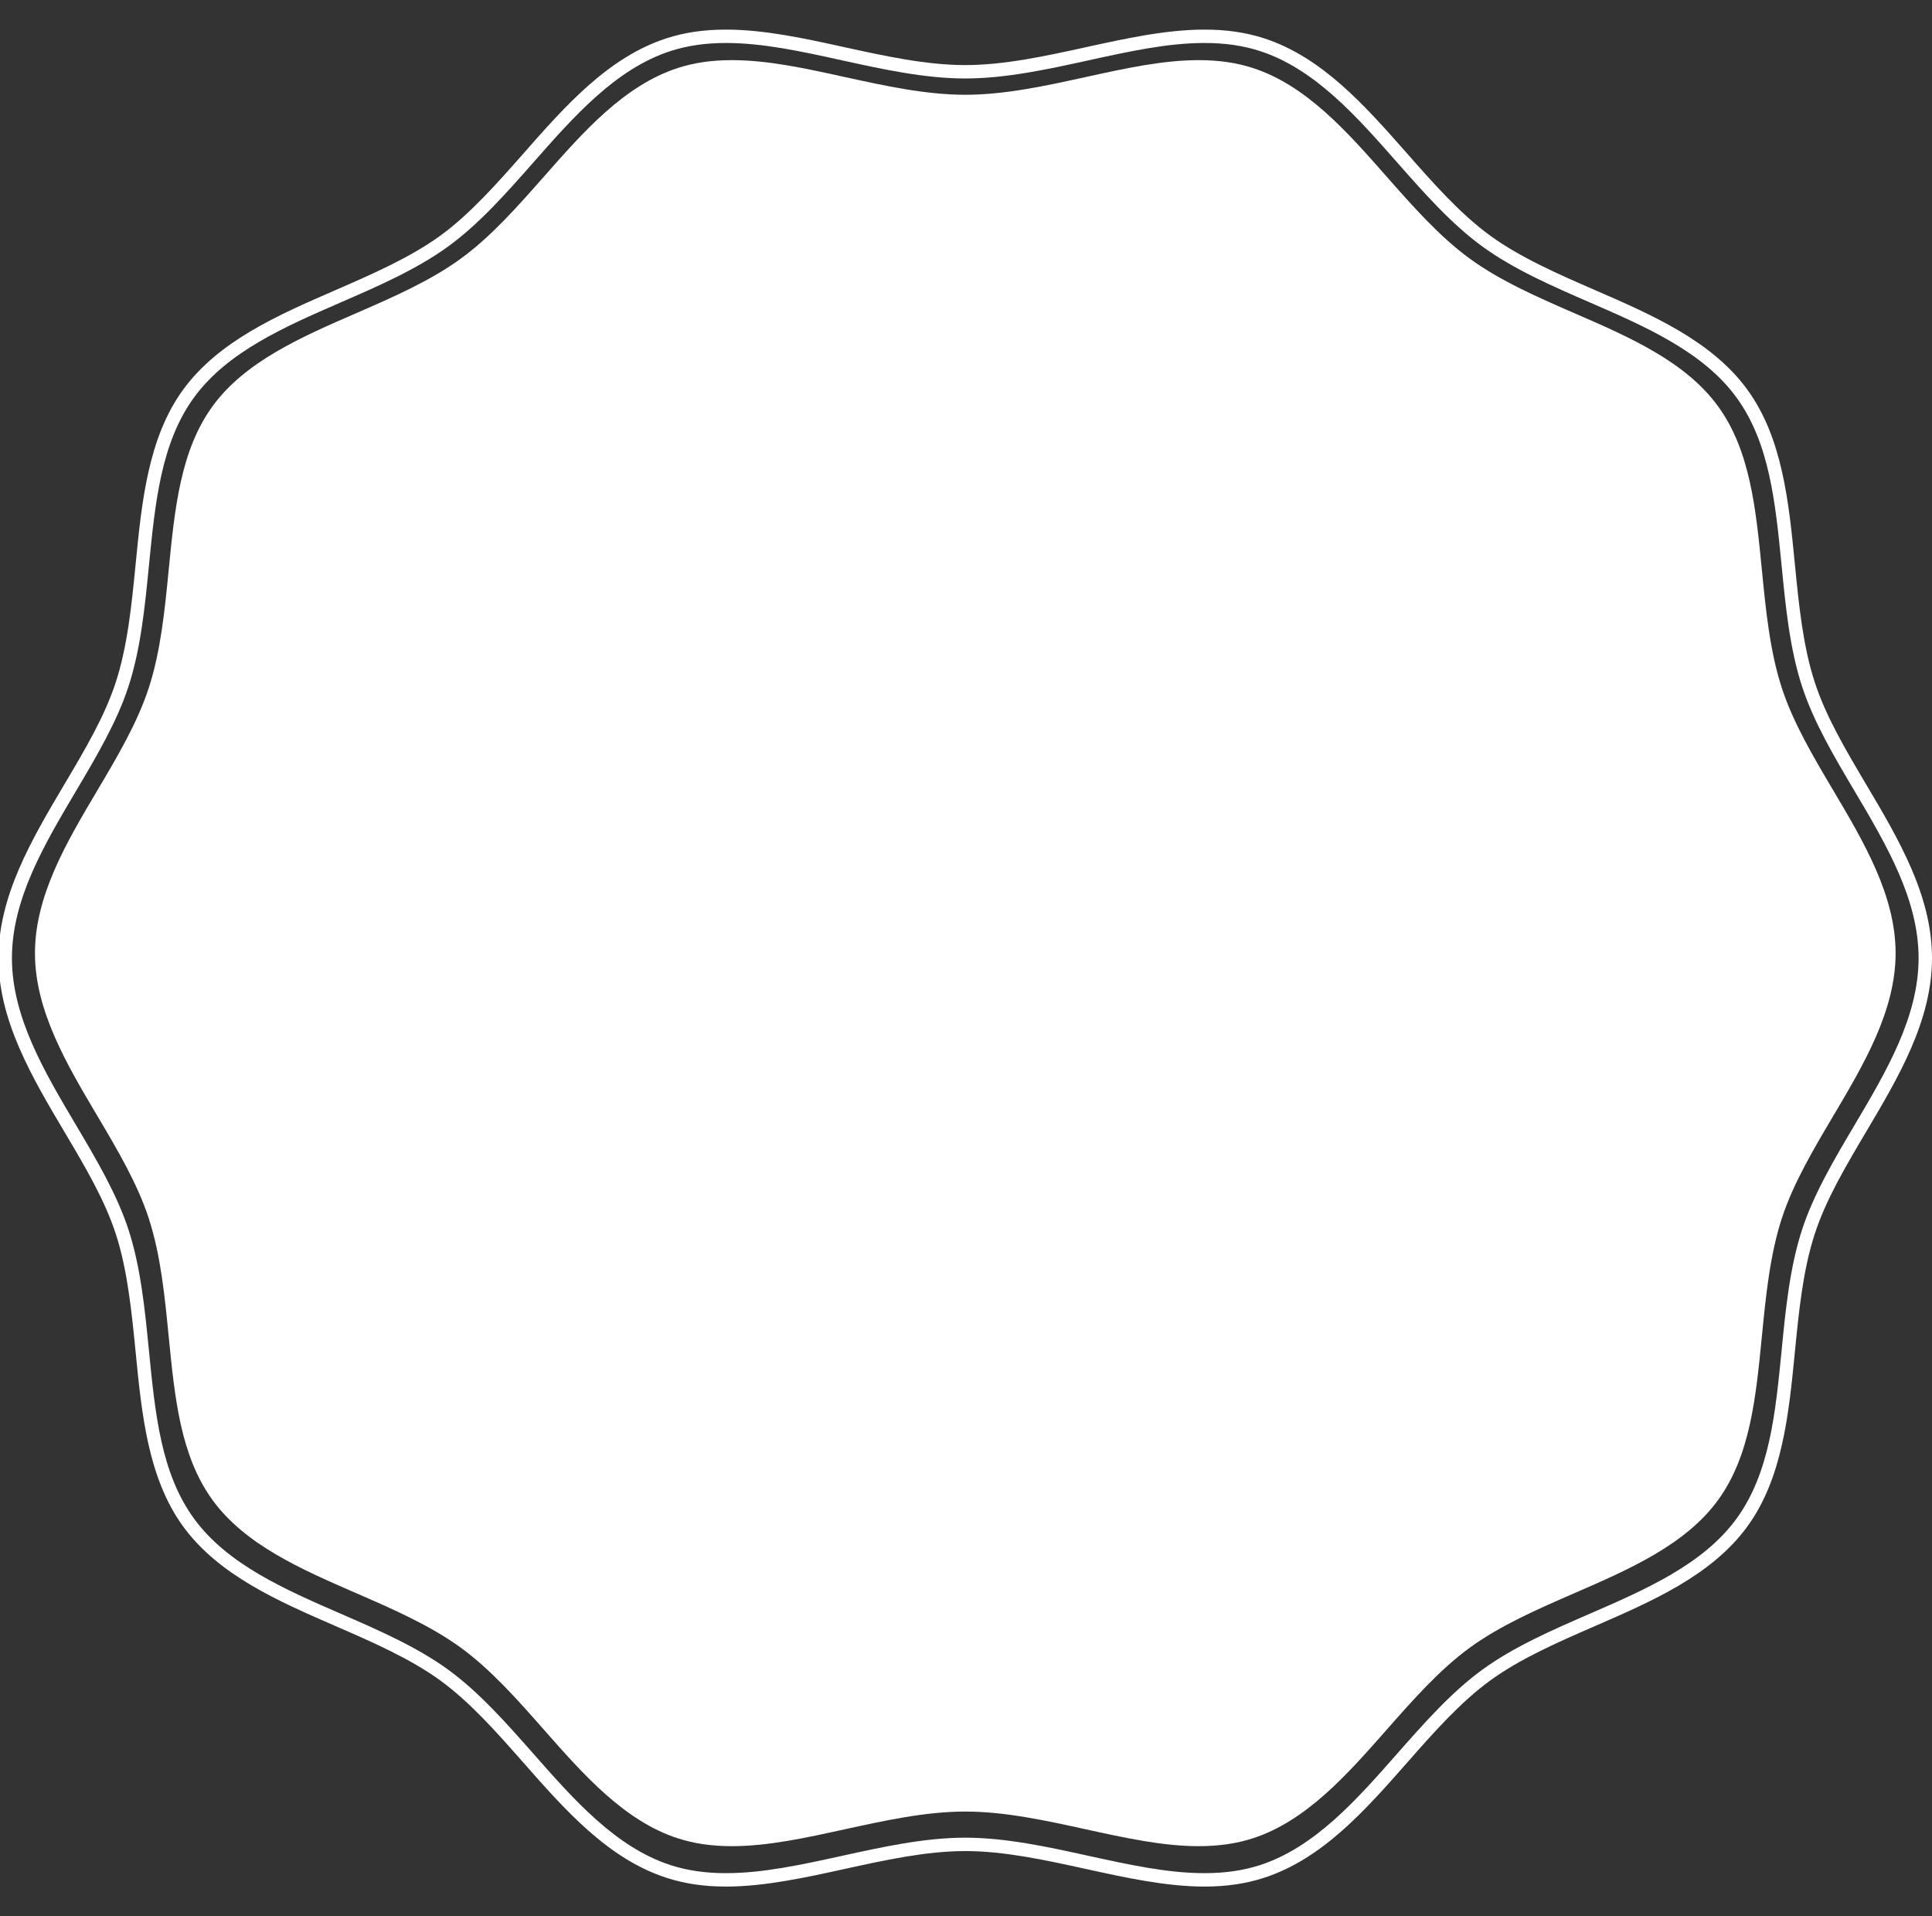
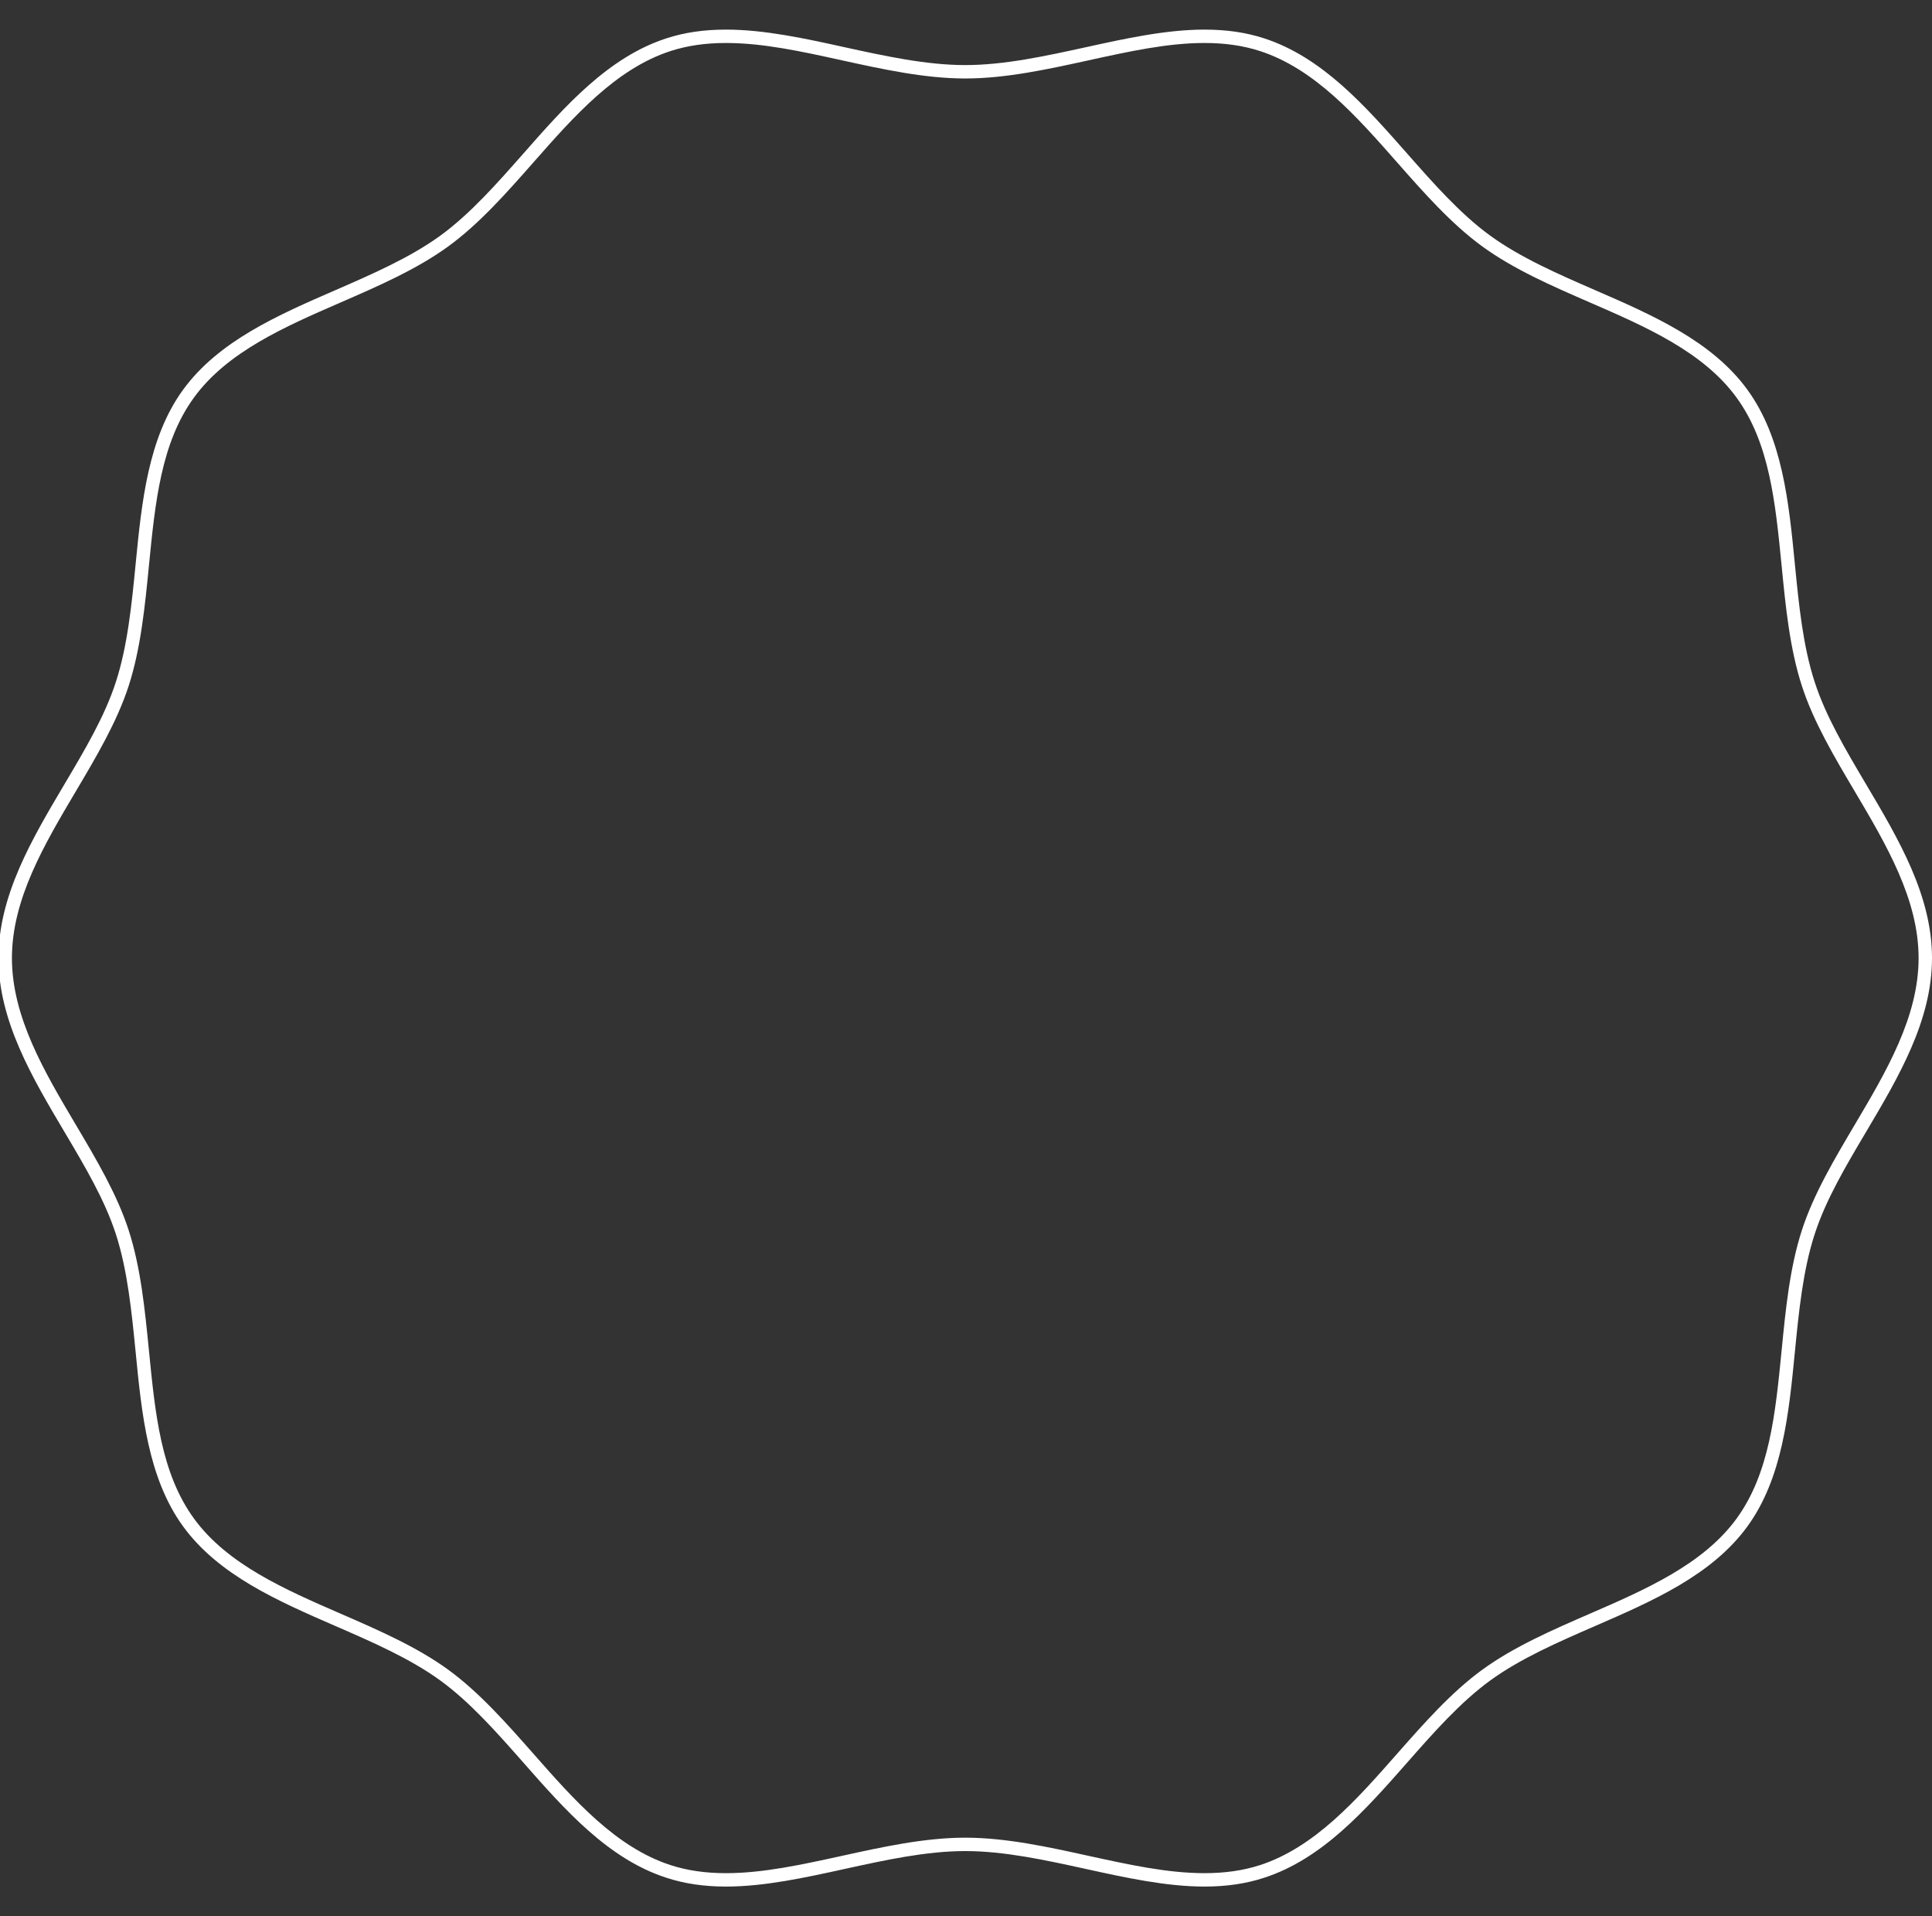
<svg xmlns="http://www.w3.org/2000/svg" version="1.1" id="Layer_1" x="0px" y="0px" width="361px" height="358px" viewBox="0 0 361 358" enable-background="new 0 0 361 358" xml:space="preserve">
  <rect x="0" y="0" width="361" height="358" fill="#333333" stroke="none" />
  <g>
    <g>
      <g>
        <g>
-           <path fill="#FFFFFF" d="M342.564,147.691c-3.699-6.229-7.52-12.673-9.634-19.183c-2.229-6.86-2.982-14.543-3.712-21.975      c-1.129-11.507-2.193-22.38-8.205-30.638c-6.089-8.362-16.605-12.94-26.787-17.36c-6.805-2.961-13.843-6.021-19.6-10.218      c-5.658-4.121-10.676-9.815-15.526-15.318c-7.376-8.385-15.005-17.042-24.999-20.292c-3.051-0.989-6.354-1.471-10.112-1.471      c-6.751,0-13.741,1.54-21.146,3.166c-7.409,1.623-15.072,3.305-22.476,3.305c-7.41,0-15.066-1.682-22.47-3.305      c-7.41-1.626-14.397-3.166-21.153-3.166c-3.756,0-7.057,0.482-10.104,1.471c-9.998,3.247-17.624,11.907-25.002,20.288      c-4.854,5.507-9.867,11.201-15.53,15.322c-5.758,4.191-12.795,7.257-19.605,10.218c-10.176,4.42-20.699,8.998-26.781,17.355      c-6.007,8.258-7.076,19.129-8.207,30.64c-0.725,7.431-1.481,15.118-3.711,21.978c-2.111,6.509-5.931,12.953-9.626,19.183      c-5.725,9.648-11.646,19.639-11.646,30.392c0,10.737,5.921,20.729,11.646,30.383c3.696,6.232,7.515,12.67,9.626,19.182      c2.229,6.867,2.983,14.545,3.711,21.973c1.131,11.514,2.193,22.385,8.207,30.643c6.083,8.363,16.605,12.938,26.781,17.365      c6.81,2.963,13.843,6.02,19.605,10.213c5.656,4.123,10.676,9.812,15.53,15.328c7.379,8.373,15.005,17.033,24.999,20.279      c3.051,0.988,6.351,1.471,10.105,1.471c6.751,0,13.745-1.537,21.155-3.162c7.404-1.621,15.061-3.305,22.47-3.305      c7.404,0,15.067,1.684,22.476,3.305c7.404,1.625,14.4,3.162,21.146,3.162c3.759,0,7.062-0.482,10.112-1.471      c9.994-3.246,17.623-11.912,24.999-20.279c4.851-5.516,9.868-11.205,15.526-15.328c5.757-4.193,12.795-7.25,19.606-10.213      c10.175-4.424,20.691-9.002,26.78-17.359c6.012-8.264,7.076-19.127,8.205-30.637c0.729-7.434,1.483-15.111,3.712-21.979      c2.114-6.518,5.935-12.955,9.634-19.188c5.72-9.654,11.635-19.646,11.635-30.383      C354.199,167.331,348.282,157.34,342.564,147.691z" />
-         </g>
+           </g>
      </g>
    </g>
    <g>
      <g>
        <g>
          <path fill="#FFFFFF" d="M348.71,146.576c-3.88-6.552-7.547-12.732-9.629-19.15c-2.208-6.772-2.964-14.51-3.699-21.987      c-1.134-11.611-2.318-23.611-8.872-32.623c-6.633-9.116-17.734-13.944-28.473-18.614c-6.855-2.982-13.931-6.062-19.608-10.19      c-5.579-4.062-10.631-9.795-15.509-15.337c-7.787-8.834-15.831-17.981-26.726-21.517c-3.377-1.098-7.02-1.628-11.133-1.628      c-7.188,0-14.819,1.677-22.211,3.302c-7.454,1.629-15.172,3.327-22.489,3.327c-7.318,0-15.036-1.698-22.496-3.327      c-7.379-1.629-15.017-3.302-22.211-3.302c-4.109,0-7.749,0.531-11.127,1.628c-10.893,3.535-18.937,12.673-26.719,21.514      c-4.888,5.544-9.933,11.277-15.512,15.34c-5.681,4.124-12.76,7.208-19.611,10.19c-10.738,4.665-21.828,9.498-28.473,18.606      c-6.558,9.015-7.737,21.02-8.873,32.624c-0.735,7.484-1.495,15.221-3.693,21.994c-2.084,6.417-5.749,12.598-9.639,19.15      c-6.035,10.192-12.288,20.723-12.288,32.419c0,11.698,6.252,22.237,12.288,32.418c3.891,6.553,7.555,12.744,9.639,19.15      c2.192,6.77,2.951,14.514,3.693,21.992c1.136,11.605,2.315,23.609,8.873,32.623c6.638,9.115,17.734,13.947,28.473,18.617      c6.851,2.979,13.93,6.057,19.611,10.188c5.579,4.062,10.624,9.793,15.512,15.342c7.782,8.84,15.826,17.977,26.719,21.502      c3.378,1.104,7.014,1.641,11.127,1.641c7.194,0,14.832-1.678,22.211-3.299c7.459-1.635,15.178-3.332,22.496-3.332      c7.317,0,15.035,1.697,22.496,3.332c7.385,1.621,15.017,3.299,22.204,3.299c4.119,0,7.756-0.537,11.133-1.641      c10.895-3.525,18.938-12.662,26.726-21.502c4.878-5.549,9.93-11.279,15.509-15.342c5.678-4.131,12.76-7.209,19.608-10.188      c10.738-4.67,21.84-9.498,28.473-18.615c6.554-9.016,7.738-21.014,8.872-32.623c0.735-7.475,1.491-15.213,3.699-21.986      c2.082-6.414,5.749-12.605,9.636-19.158C354.752,201.232,361,190.693,361,178.996C361,167.299,354.752,156.768,348.71,146.576z       M346.565,210.137c-3.784,6.387-7.7,12.984-9.862,19.66c-2.29,7.035-3.059,14.908-3.803,22.521      c-1.161,11.795-2.255,22.934-8.415,31.4c-6.232,8.557-17.014,13.254-27.441,17.783c-6.979,3.031-14.191,6.17-20.089,10.463      c-5.798,4.223-10.94,10.066-15.911,15.705c-7.562,8.586-15.38,17.467-25.621,20.793c-3.123,1.012-6.508,1.502-10.361,1.502      c-6.916,0-14.079-1.578-21.671-3.236c-7.588-1.668-15.44-3.393-23.029-3.393c-7.592,0-15.438,1.725-23.026,3.393      c-7.59,1.658-14.758,3.236-21.681,3.236c-3.847,0-7.231-0.49-10.355-1.502c-10.237-3.326-18.056-12.207-25.613-20.793      c-4.978-5.639-10.121-11.482-15.919-15.705c-5.897-4.293-13.112-7.432-20.087-10.463c-10.426-4.535-21.21-9.227-27.441-17.797      c-6.163-8.459-7.25-19.604-8.41-31.391c-0.753-7.617-1.524-15.49-3.803-22.518c-2.167-6.682-6.08-13.279-9.862-19.66      c-5.869-9.898-11.936-20.129-11.936-31.141c0-11.008,6.067-21.246,11.936-31.144c3.782-6.379,7.695-12.977,9.862-19.654      c2.279-7.031,3.056-14.902,3.803-22.521c1.161-11.788,2.254-22.937,8.41-31.394c6.23-8.566,17.015-13.254,27.441-17.788      c6.976-3.033,14.19-6.175,20.087-10.463c5.804-4.225,10.941-10.061,15.919-15.707c7.558-8.586,15.376-17.465,25.613-20.788      c3.124-1.012,6.508-1.505,10.355-1.505c6.928,0,14.091,1.573,21.681,3.244c7.588,1.662,15.434,3.388,23.026,3.388      c7.588,0,15.441-1.726,23.029-3.388c7.592-1.667,14.752-3.244,21.671-3.244c3.854,0,7.238,0.494,10.361,1.505      c10.241,3.33,18.059,12.202,25.621,20.792c4.971,5.643,10.113,11.478,15.911,15.703c5.897,4.294,13.109,7.43,20.084,10.463      c10.433,4.533,21.214,9.222,27.446,17.794c6.16,8.461,7.254,19.599,8.415,31.39c0.744,7.615,1.513,15.491,3.803,22.518      c2.162,6.677,6.078,13.275,9.862,19.654c5.858,9.898,11.93,20.136,11.93,31.144      C358.495,190.008,352.431,200.238,346.565,210.137z" />
        </g>
      </g>
    </g>
  </g>
</svg>